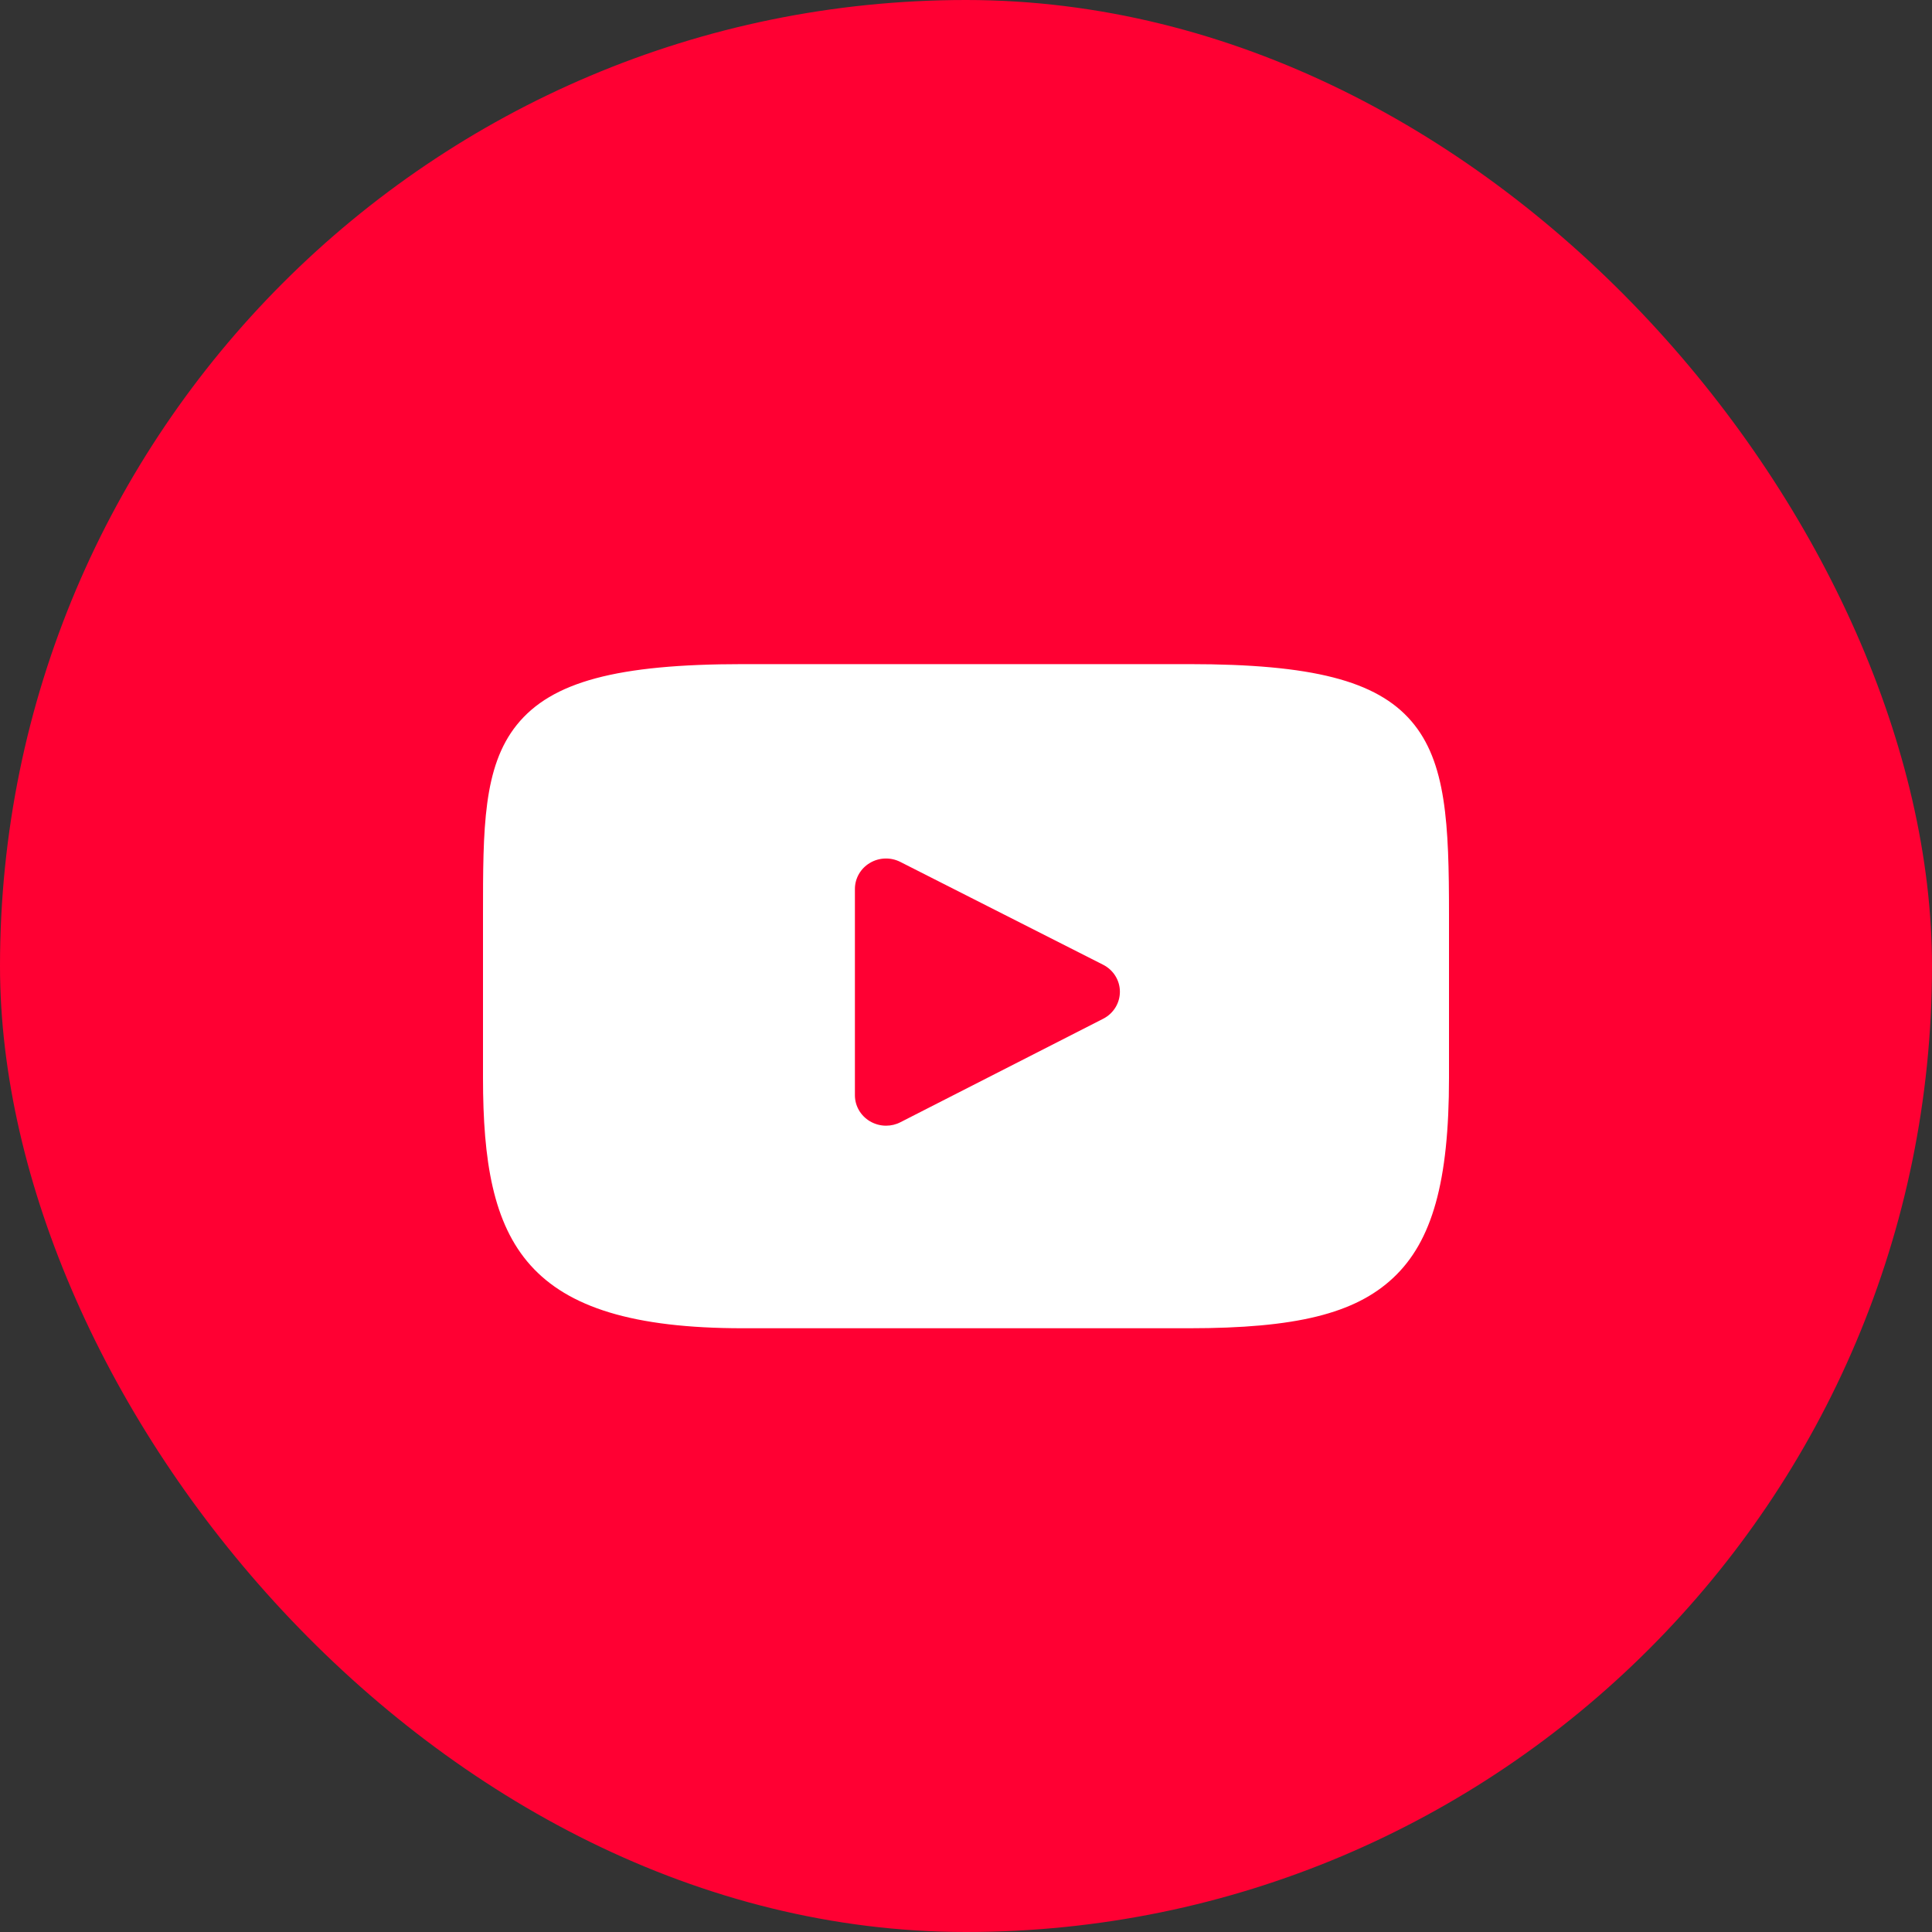
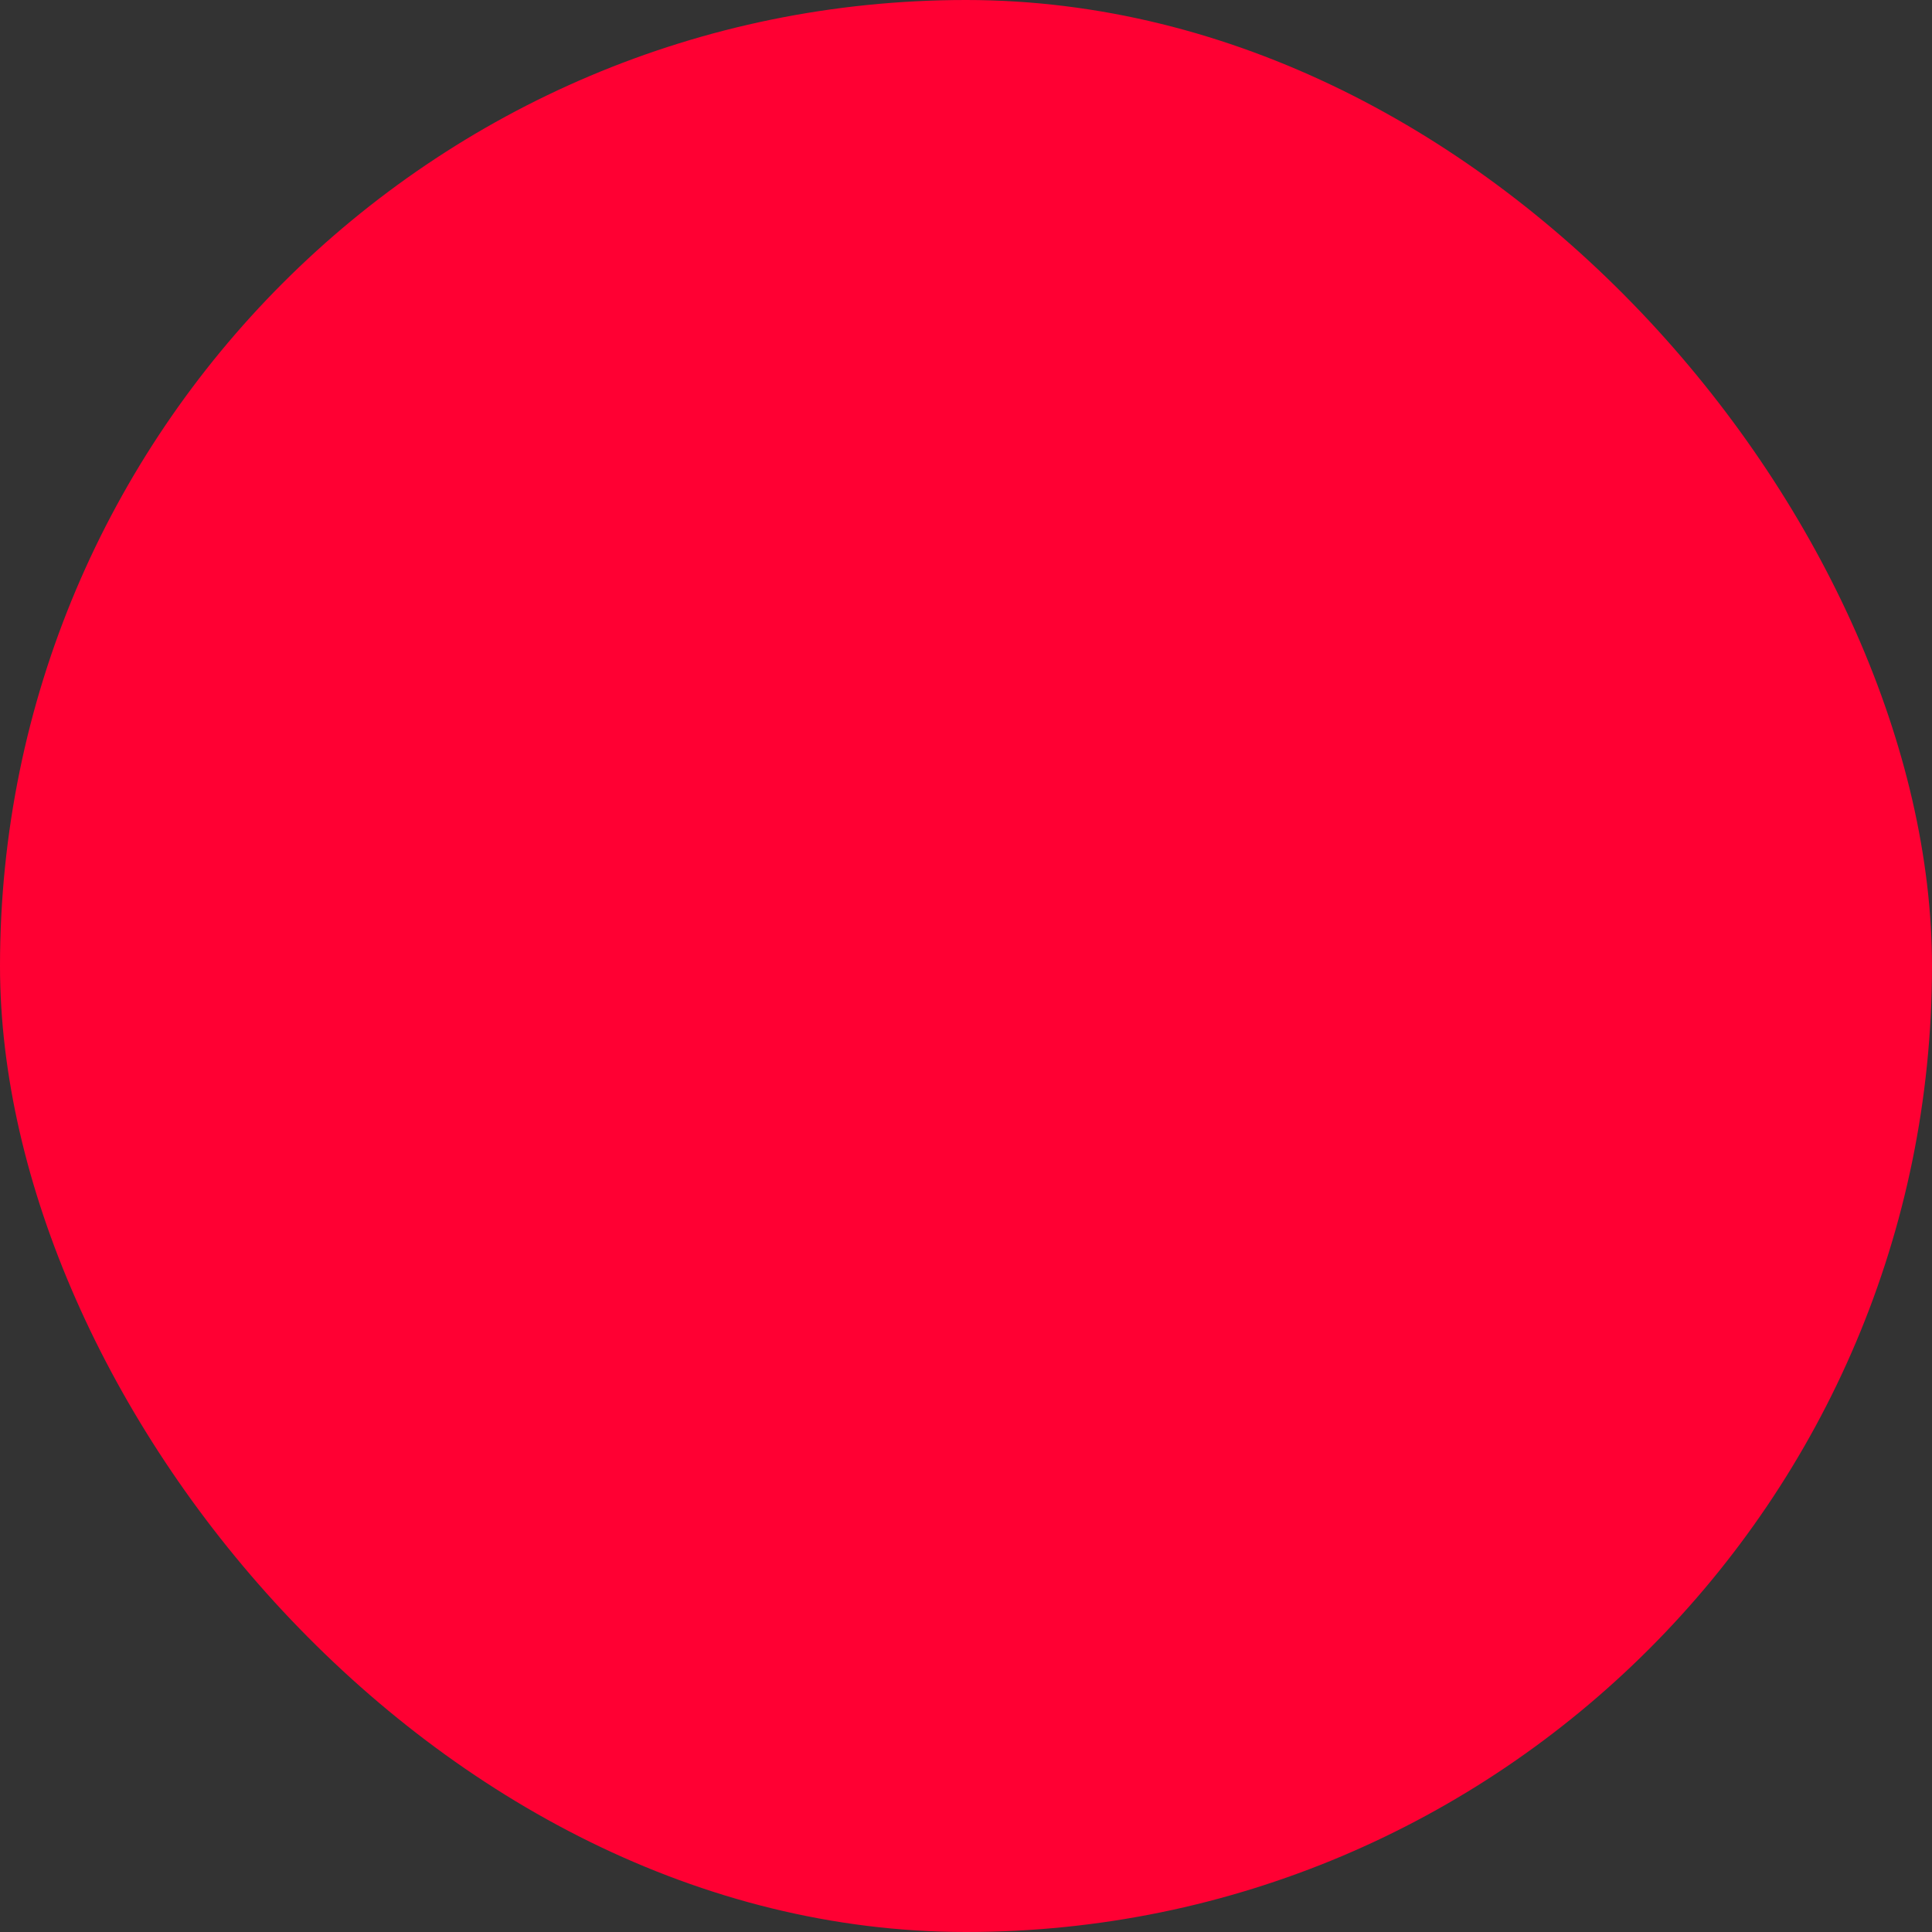
<svg xmlns="http://www.w3.org/2000/svg" width="32" height="32" viewBox="0 0 32 32" fill="none">
  <rect x="0" y="0" width="32" height="32" fill="#333333" stroke="none" />
  <rect width="32" height="32" rx="16" fill="#FF0033" />
-   <path d="M23.376 11.944C22.799 11.274 21.733 11 19.696 11H12.304C10.221 11 9.136 11.291 8.561 12.005C8 12.701 8 13.727 8 15.147V17.853C8 20.604 8.666 22 12.304 22H19.696C21.462 22 22.441 21.759 23.074 21.167C23.723 20.56 24 19.569 24 17.853V15.147C24 13.65 23.957 12.618 23.376 11.944ZM18.272 16.874L14.915 18.587C14.84 18.626 14.758 18.645 14.676 18.645C14.583 18.645 14.491 18.62 14.409 18.572C14.254 18.48 14.16 18.317 14.16 18.141V14.724C14.16 14.548 14.254 14.384 14.408 14.293C14.562 14.201 14.754 14.195 14.914 14.277L18.271 15.979C18.442 16.066 18.549 16.238 18.549 16.426C18.549 16.614 18.443 16.787 18.272 16.874Z" fill="white" />
</svg>